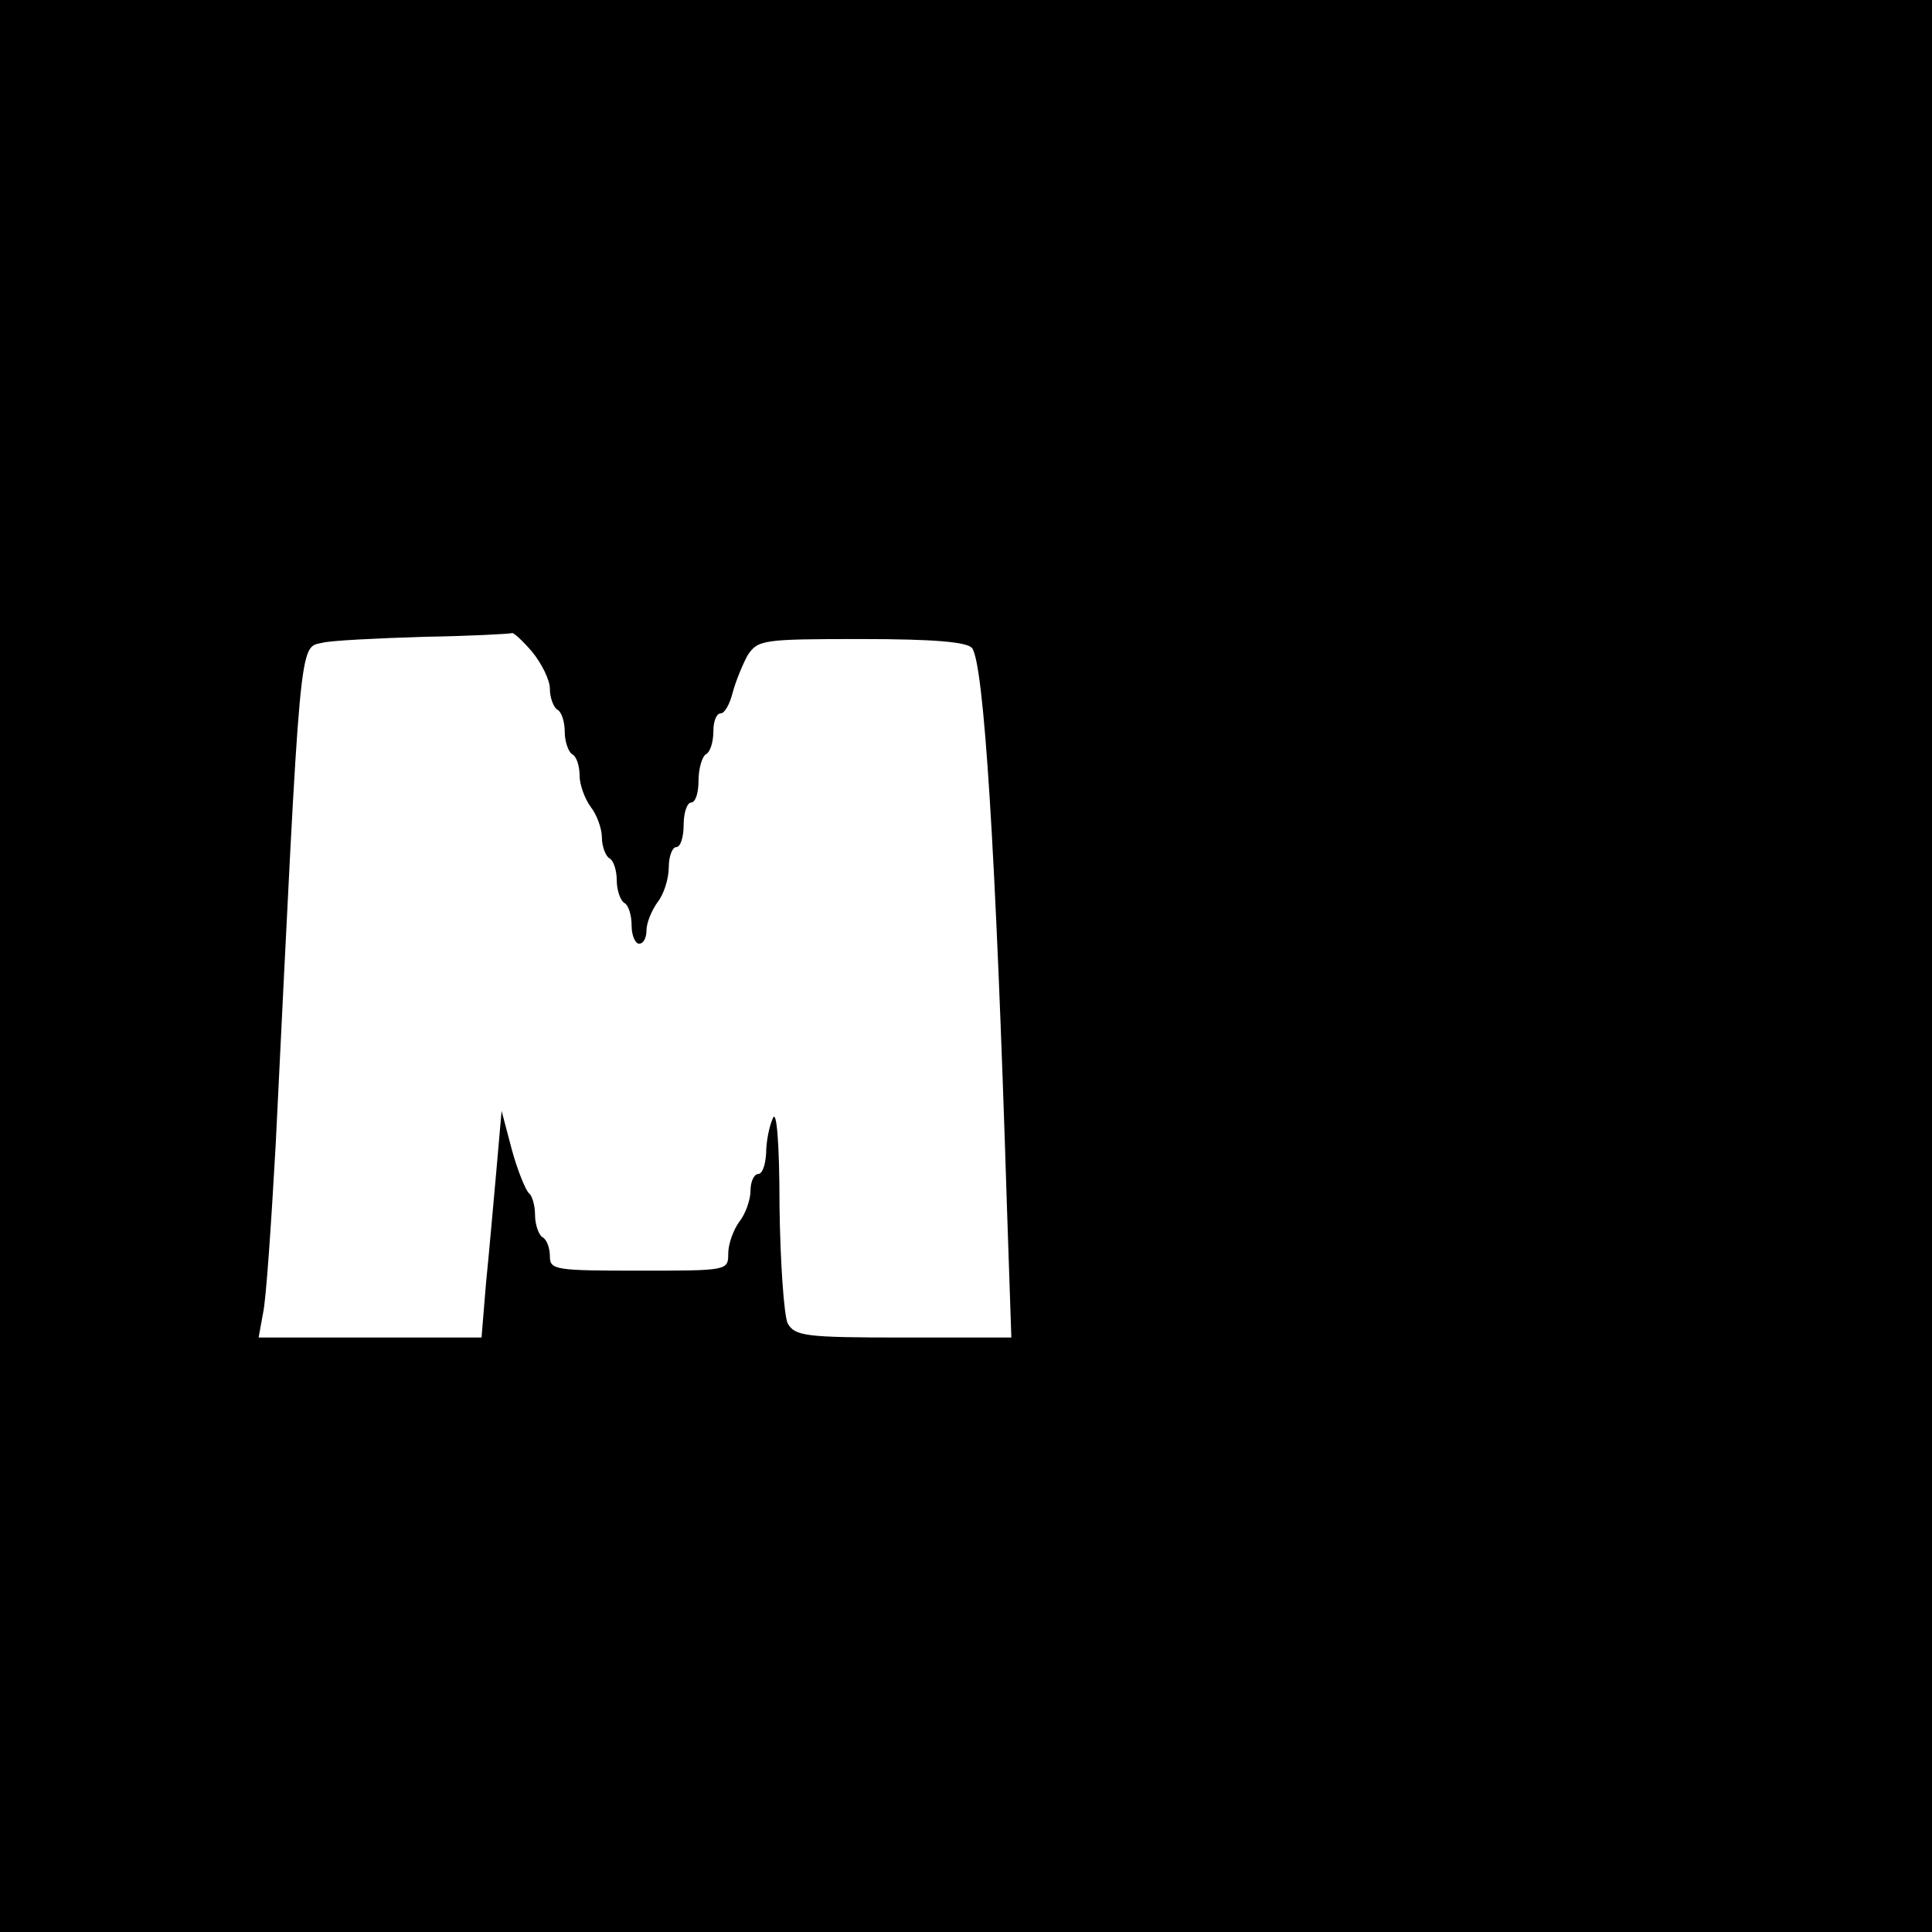
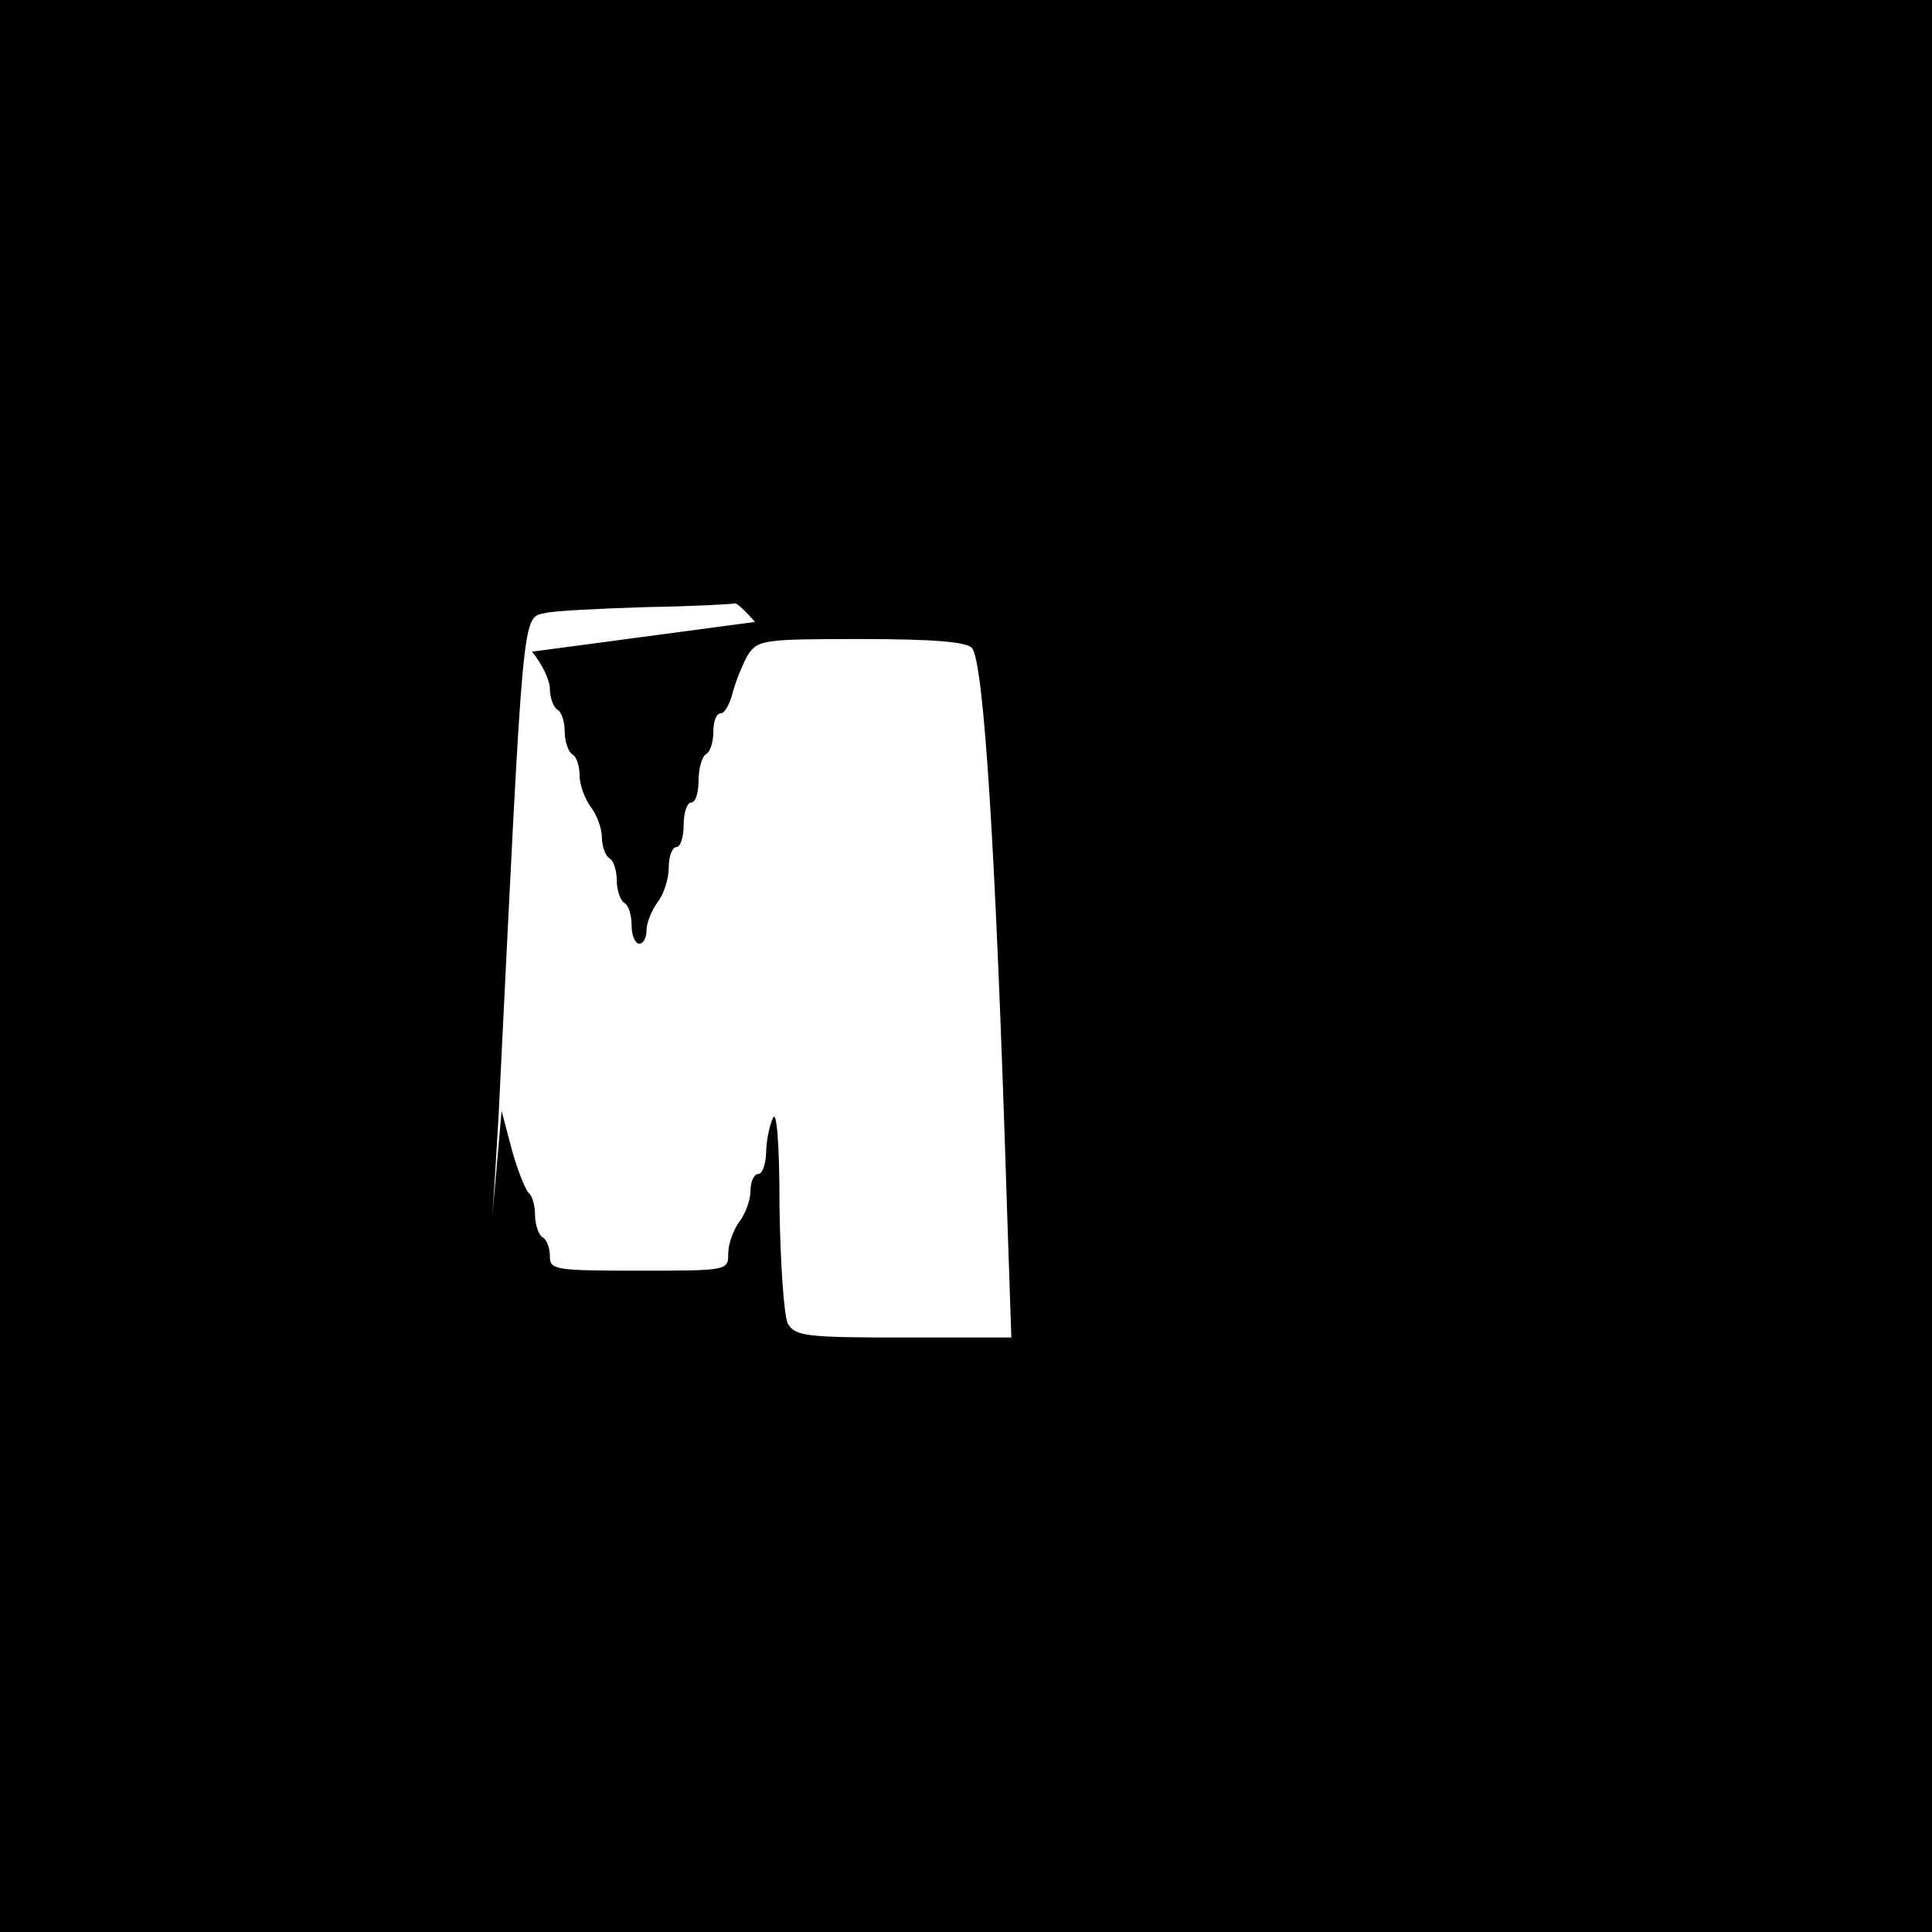
<svg xmlns="http://www.w3.org/2000/svg" version="1.0" width="260pt" height="260pt" viewBox="0 0 260 260" preserveAspectRatio="xMidYMid meet">
  <g transform="translate(0,260) scale(0.1,-0.1)" fill="#000000" stroke="none">
-     <path d="M0 1300 l0 -1300 1300 0 1300 0 0 1300 0 1300 -1300 0 -1300 0 0 -1300z m716 423 c13 -16 24 -38 24 -50 0 -12 5 -25 10 -28 6 -3 10 -17 10 -30 0 -13 5 -27 10 -30 6 -3 10 -16 10 -29 0 -12 7 -31 15 -42 8 -10 15 -29 15 -41 0 -12 5 -25 10 -28 6 -3 10 -17 10 -30 0 -13 5 -27 10 -30 6 -3 10 -17 10 -31 0 -13 5 -24 10 -24 6 0 10 8 10 18 0 10 7 27 15 38 8 10 15 31 15 47 0 15 5 27 10 27 6 0 10 14 10 30 0 17 5 30 10 30 6 0 10 13 10 29 0 17 5 33 10 36 6 3 10 17 10 31 0 13 4 24 10 24 5 0 12 12 16 28 4 15 13 37 20 50 14 21 20 22 153 22 99 0 142 -4 149 -12 16 -20 32 -270 47 -750 l6 -178 -145 0 c-133 0 -146 2 -156 19 -5 11 -10 82 -11 158 0 86 -4 131 -9 118 -5 -11 -9 -32 -9 -47 -1 -16 -5 -28 -11 -28 -5 0 -10 -10 -10 -22 0 -13 -7 -32 -15 -42 -8 -11 -15 -30 -15 -43 0 -23 -1 -23 -120 -23 -112 0 -120 1 -120 19 0 11 -4 23 -10 26 -5 3 -10 17 -10 30 0 13 -4 26 -8 29 -4 3 -15 29 -23 58 l-14 53 -7 -80 c-4 -44 -10 -113 -14 -152 l-6 -73 -150 0 -150 0 6 33 c4 17 11 120 17 227 34 691 31 668 63 675 11 3 73 6 136 8 63 1 117 4 119 5 2 1 14 -10 27 -25z" />
+     <path d="M0 1300 l0 -1300 1300 0 1300 0 0 1300 0 1300 -1300 0 -1300 0 0 -1300z m716 423 c13 -16 24 -38 24 -50 0 -12 5 -25 10 -28 6 -3 10 -17 10 -30 0 -13 5 -27 10 -30 6 -3 10 -16 10 -29 0 -12 7 -31 15 -42 8 -10 15 -29 15 -41 0 -12 5 -25 10 -28 6 -3 10 -17 10 -30 0 -13 5 -27 10 -30 6 -3 10 -17 10 -31 0 -13 5 -24 10 -24 6 0 10 8 10 18 0 10 7 27 15 38 8 10 15 31 15 47 0 15 5 27 10 27 6 0 10 14 10 30 0 17 5 30 10 30 6 0 10 13 10 29 0 17 5 33 10 36 6 3 10 17 10 31 0 13 4 24 10 24 5 0 12 12 16 28 4 15 13 37 20 50 14 21 20 22 153 22 99 0 142 -4 149 -12 16 -20 32 -270 47 -750 l6 -178 -145 0 c-133 0 -146 2 -156 19 -5 11 -10 82 -11 158 0 86 -4 131 -9 118 -5 -11 -9 -32 -9 -47 -1 -16 -5 -28 -11 -28 -5 0 -10 -10 -10 -22 0 -13 -7 -32 -15 -42 -8 -11 -15 -30 -15 -43 0 -23 -1 -23 -120 -23 -112 0 -120 1 -120 19 0 11 -4 23 -10 26 -5 3 -10 17 -10 30 0 13 -4 26 -8 29 -4 3 -15 29 -23 58 l-14 53 -7 -80 c-4 -44 -10 -113 -14 -152 c4 17 11 120 17 227 34 691 31 668 63 675 11 3 73 6 136 8 63 1 117 4 119 5 2 1 14 -10 27 -25z" />
  </g>
</svg>